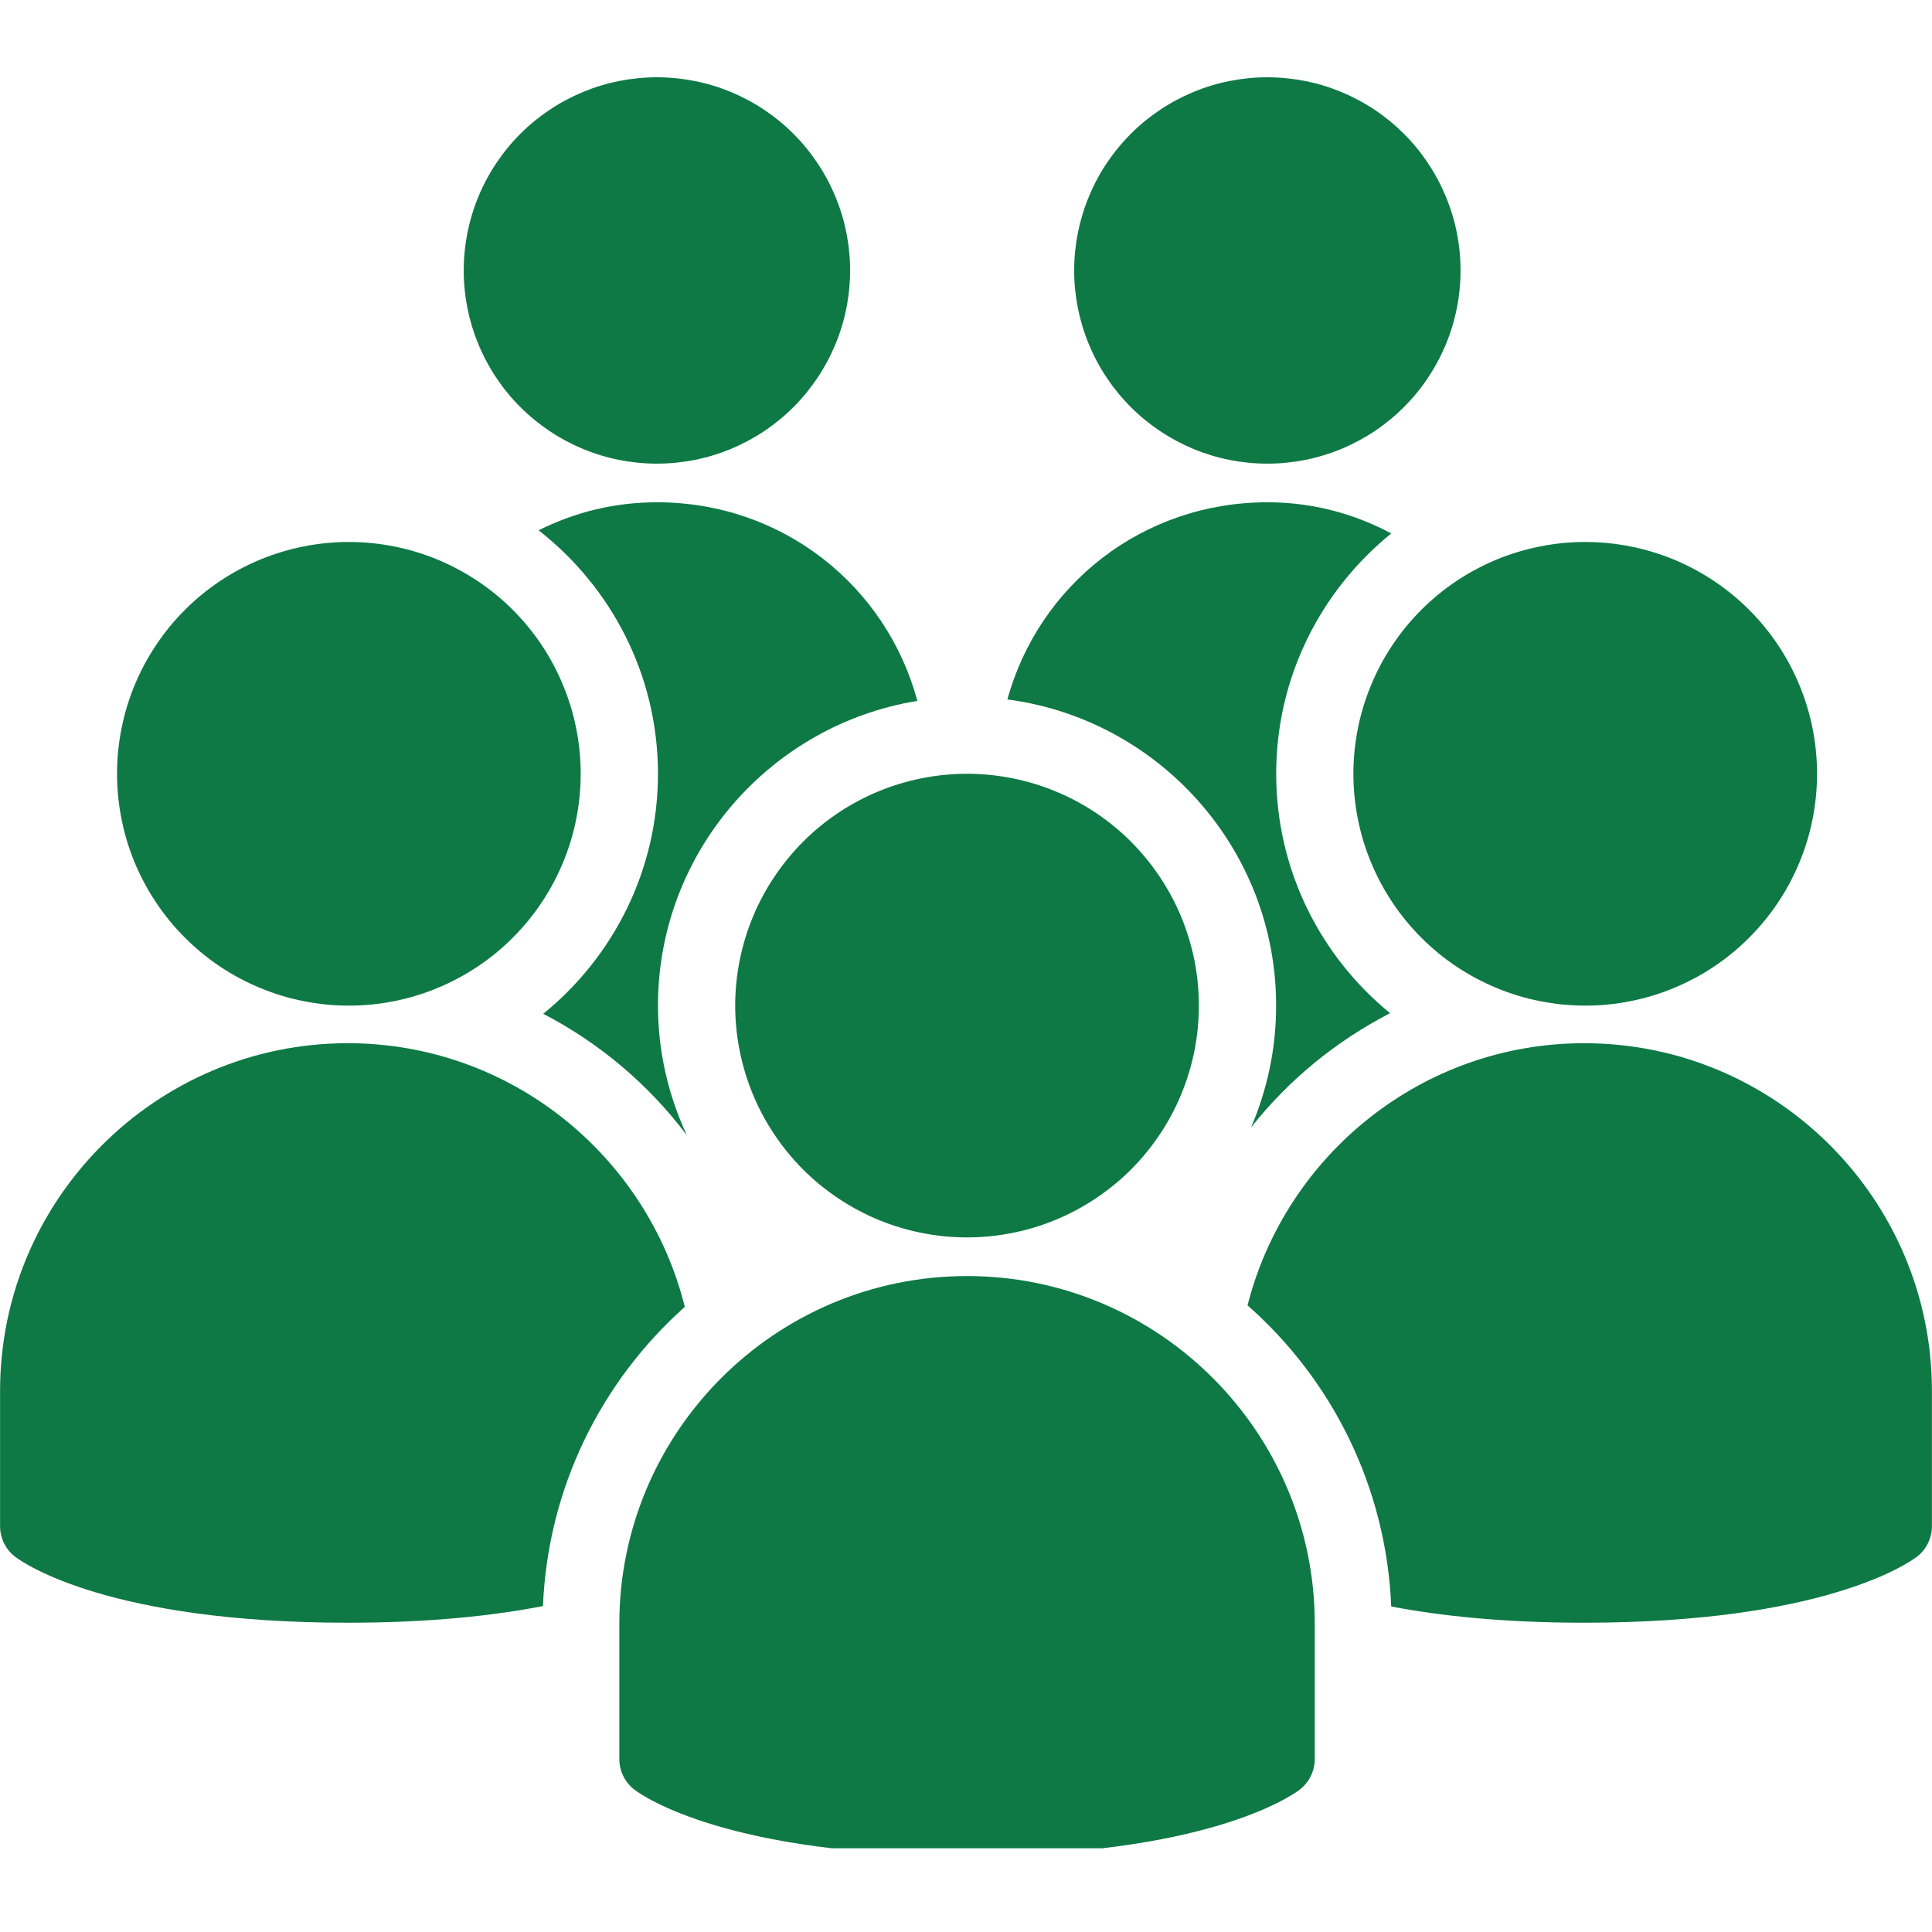
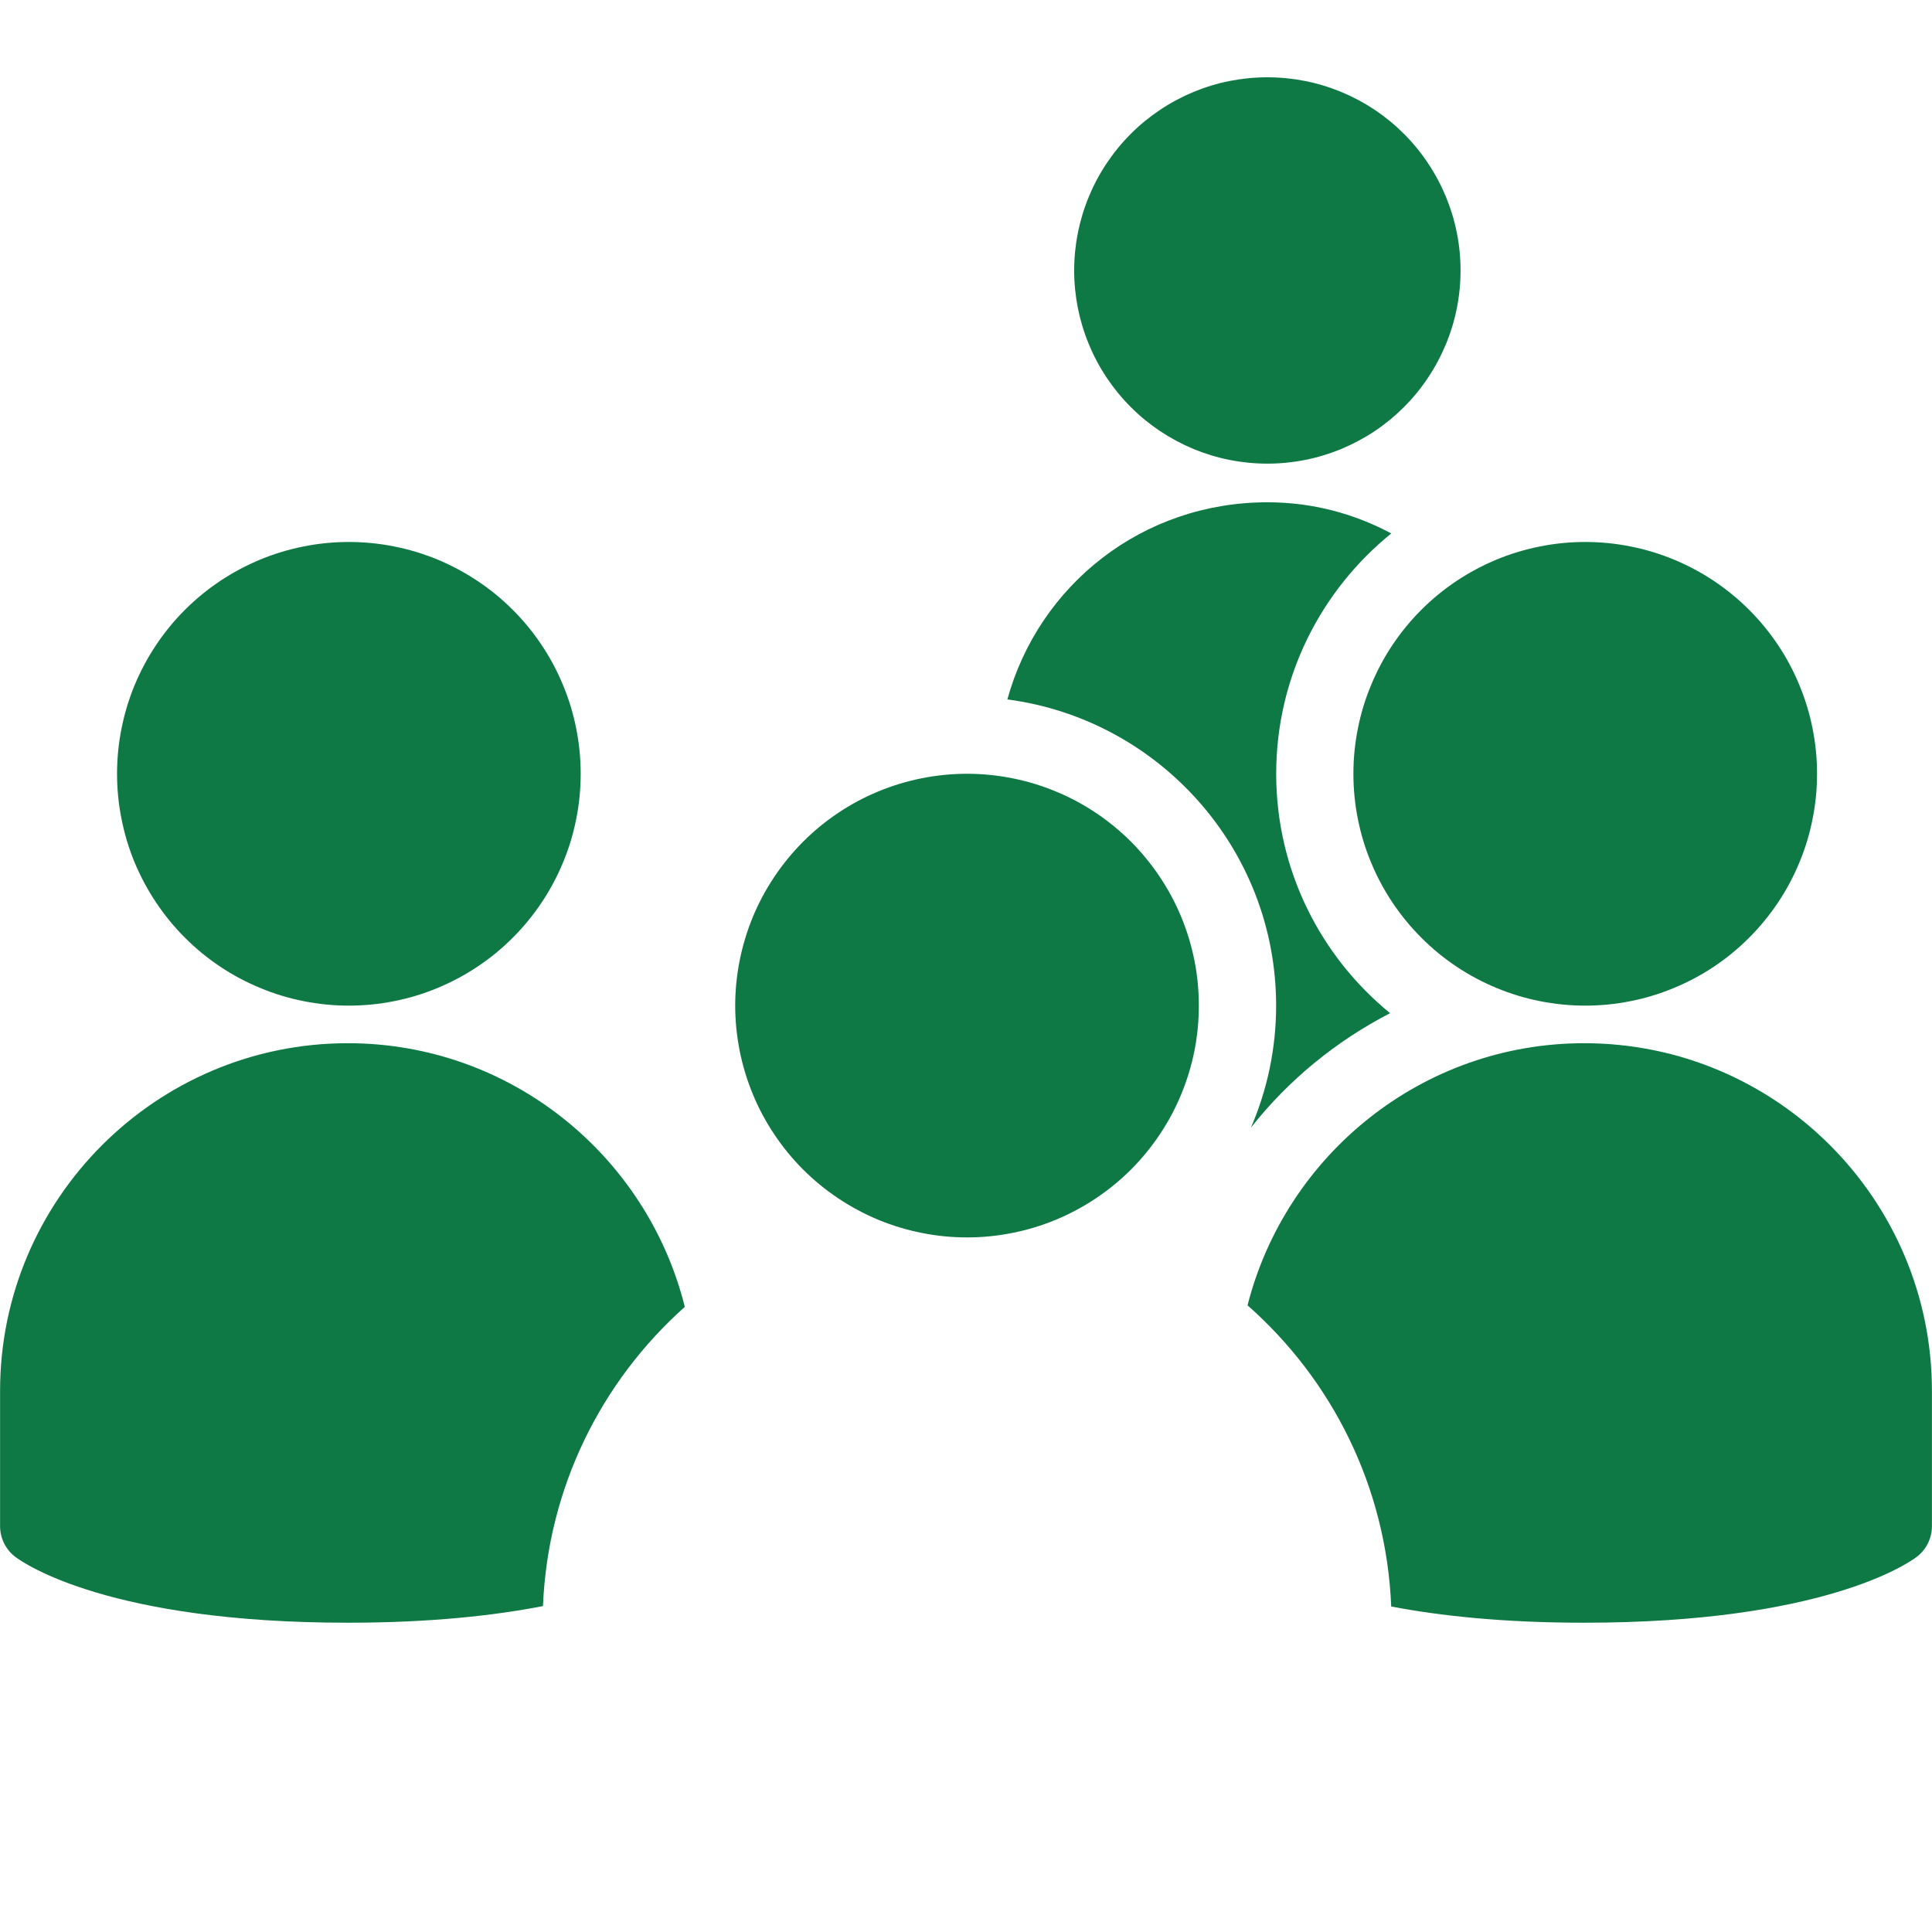
<svg xmlns="http://www.w3.org/2000/svg" width="144" zoomAndPan="magnify" viewBox="0 0 108 108" height="144" preserveAspectRatio="xMidYMid meet" version="1.0">
  <defs>
    <clipPath id="2adcbbf0ea">
-       <path d="M 25 4.32 L 48 4.32 L 48 26 L 25 26 Z M 25 4.32 " clip-rule="nonzero" />
-     </clipPath>
+       </clipPath>
    <clipPath id="30d97675bf">
      <path d="M 60 4.32 L 82 4.32 L 82 26 L 60 26 Z M 60 4.32 " clip-rule="nonzero" />
    </clipPath>
    <clipPath id="95415dc299">
      <path d="M 34 71 L 74 71 L 74 103.32 L 34 103.32 Z M 34 71 " clip-rule="nonzero" />
    </clipPath>
  </defs>
  <g clip-path="url(#2adcbbf0ea)">
    <path fill="#0e7945" d="M 47.52 15.117 C 47.52 15.828 47.453 16.531 47.312 17.227 C 47.176 17.922 46.969 18.598 46.699 19.25 C 46.426 19.906 46.094 20.527 45.699 21.117 C 45.305 21.707 44.859 22.254 44.359 22.754 C 43.855 23.258 43.312 23.703 42.723 24.098 C 42.133 24.492 41.508 24.824 40.855 25.098 C 40.199 25.367 39.523 25.574 38.828 25.711 C 38.133 25.848 37.43 25.918 36.723 25.918 C 36.012 25.918 35.309 25.848 34.613 25.711 C 33.918 25.574 33.242 25.367 32.59 25.098 C 31.934 24.824 31.312 24.492 30.723 24.098 C 30.133 23.703 29.586 23.258 29.086 22.754 C 28.582 22.254 28.137 21.707 27.742 21.117 C 27.348 20.527 27.016 19.906 26.746 19.25 C 26.473 18.598 26.27 17.922 26.129 17.227 C 25.992 16.531 25.922 15.828 25.922 15.117 C 25.922 14.41 25.992 13.707 26.129 13.012 C 26.27 12.316 26.473 11.641 26.746 10.988 C 27.016 10.332 27.348 9.711 27.742 9.121 C 28.137 8.531 28.582 7.984 29.086 7.484 C 29.586 6.98 30.133 6.535 30.723 6.141 C 31.312 5.746 31.934 5.414 32.59 5.141 C 33.242 4.871 33.918 4.664 34.613 4.527 C 35.309 4.391 36.012 4.32 36.723 4.32 C 37.43 4.32 38.133 4.391 38.828 4.527 C 39.523 4.664 40.199 4.871 40.855 5.141 C 41.508 5.414 42.133 5.746 42.723 6.141 C 43.312 6.535 43.855 6.98 44.359 7.484 C 44.859 7.984 45.305 8.531 45.699 9.121 C 46.094 9.711 46.426 10.332 46.699 10.988 C 46.969 11.641 47.176 12.316 47.312 13.012 C 47.453 13.707 47.52 14.41 47.52 15.117 Z M 47.52 15.117 " fill-opacity="1" fill-rule="nonzero" />
  </g>
  <g clip-path="url(#30d97675bf)">
    <path fill="#0e7945" d="M 81.645 15.117 C 81.645 15.828 81.578 16.531 81.438 17.227 C 81.301 17.922 81.094 18.598 80.824 19.25 C 80.551 19.906 80.219 20.527 79.824 21.117 C 79.434 21.707 78.984 22.254 78.484 22.754 C 77.98 23.258 77.438 23.703 76.848 24.098 C 76.258 24.492 75.633 24.824 74.98 25.098 C 74.324 25.367 73.648 25.574 72.953 25.711 C 72.258 25.848 71.555 25.918 70.848 25.918 C 70.137 25.918 69.434 25.848 68.738 25.711 C 68.043 25.574 67.367 25.367 66.715 25.098 C 66.059 24.824 65.438 24.492 64.848 24.098 C 64.258 23.703 63.711 23.258 63.211 22.754 C 62.711 22.254 62.262 21.707 61.867 21.117 C 61.473 20.527 61.141 19.906 60.871 19.25 C 60.598 18.598 60.395 17.922 60.254 17.227 C 60.117 16.531 60.047 15.828 60.047 15.117 C 60.047 14.41 60.117 13.707 60.254 13.012 C 60.395 12.316 60.598 11.641 60.871 10.988 C 61.141 10.332 61.473 9.711 61.867 9.121 C 62.262 8.531 62.711 7.984 63.211 7.484 C 63.711 6.98 64.258 6.535 64.848 6.141 C 65.438 5.746 66.059 5.414 66.715 5.141 C 67.367 4.871 68.043 4.664 68.738 4.527 C 69.434 4.391 70.137 4.32 70.848 4.32 C 71.555 4.32 72.258 4.391 72.953 4.527 C 73.648 4.664 74.324 4.871 74.98 5.141 C 75.633 5.414 76.258 5.746 76.848 6.141 C 77.438 6.535 77.98 6.98 78.484 7.484 C 78.984 7.984 79.434 8.531 79.824 9.121 C 80.219 9.711 80.551 10.332 80.824 10.988 C 81.094 11.641 81.301 12.316 81.438 13.012 C 81.578 13.707 81.645 14.41 81.645 15.117 Z M 81.645 15.117 " fill-opacity="1" fill-rule="nonzero" />
  </g>
  <path fill="#0e7945" d="M 67.016 56.215 C 67.016 57.066 66.934 57.906 66.77 58.742 C 66.602 59.578 66.355 60.387 66.031 61.172 C 65.707 61.961 65.305 62.707 64.832 63.414 C 64.359 64.121 63.824 64.777 63.223 65.379 C 62.621 65.98 61.965 66.516 61.258 66.988 C 60.551 67.461 59.805 67.859 59.016 68.188 C 58.23 68.512 57.422 68.758 56.586 68.922 C 55.75 69.09 54.91 69.172 54.059 69.172 C 53.207 69.172 52.363 69.09 51.531 68.922 C 50.695 68.758 49.887 68.512 49.098 68.188 C 48.312 67.859 47.566 67.461 46.859 66.988 C 46.152 66.516 45.496 65.98 44.895 65.379 C 44.293 64.777 43.758 64.121 43.285 63.414 C 42.812 62.707 42.41 61.961 42.086 61.172 C 41.762 60.387 41.516 59.578 41.348 58.742 C 41.184 57.906 41.098 57.066 41.098 56.215 C 41.098 55.363 41.184 54.52 41.348 53.688 C 41.516 52.852 41.762 52.039 42.086 51.254 C 42.41 50.469 42.812 49.723 43.285 49.016 C 43.758 48.309 44.293 47.652 44.895 47.051 C 45.496 46.449 46.152 45.91 46.859 45.438 C 47.566 44.965 48.312 44.566 49.098 44.242 C 49.887 43.914 50.695 43.672 51.531 43.504 C 52.363 43.34 53.207 43.254 54.059 43.254 C 54.91 43.254 55.75 43.34 56.586 43.504 C 57.422 43.672 58.23 43.914 59.016 44.242 C 59.805 44.566 60.551 44.965 61.258 45.438 C 61.965 45.91 62.621 46.449 63.223 47.051 C 63.824 47.652 64.359 48.309 64.832 49.016 C 65.305 49.723 65.707 50.469 66.031 51.254 C 66.355 52.039 66.602 52.852 66.77 53.688 C 66.934 54.52 67.016 55.363 67.016 56.215 Z M 67.016 56.215 " fill-opacity="1" fill-rule="nonzero" />
  <g clip-path="url(#95415dc299)">
-     <path fill="#0e7945" d="M 54.059 103.73 C 40.762 103.73 35.984 100.434 35.484 100.059 C 34.941 99.652 34.621 99.012 34.621 98.332 L 34.621 90.77 C 34.621 80.051 43.34 71.332 54.059 71.332 C 64.777 71.332 73.496 80.051 73.496 90.77 L 73.496 98.332 C 73.496 99.008 73.176 99.648 72.633 100.059 C 72.133 100.434 67.355 103.73 54.059 103.73 Z M 54.059 103.73 " fill-opacity="1" fill-rule="nonzero" />
-   </g>
+     </g>
  <path fill="#0e7945" d="M 38.281 73.055 C 36.176 64.605 28.539 58.316 19.441 58.316 C 8.727 58.316 0.004 67.035 0.004 77.754 L 0.004 85.312 C 0.004 85.992 0.324 86.633 0.867 87.039 C 1.371 87.418 6.148 90.711 19.441 90.711 C 24.051 90.711 27.613 90.312 30.352 89.781 C 30.625 83.137 33.629 77.203 38.281 73.055 Z M 38.281 73.055 " fill-opacity="1" fill-rule="nonzero" />
  <path fill="#0e7945" d="M 88.559 58.316 C 79.492 58.316 71.879 64.562 69.738 72.969 C 74.453 77.125 77.496 83.105 77.77 89.805 C 80.492 90.324 84.016 90.711 88.559 90.711 C 101.852 90.711 106.629 87.418 107.133 87.039 C 107.676 86.637 107.996 85.992 107.996 85.312 L 107.996 77.754 C 107.996 67.035 99.277 58.316 88.559 58.316 Z M 88.559 58.316 " fill-opacity="1" fill-rule="nonzero" />
  <path fill="#0e7945" d="M 101.574 43.254 C 101.574 44.105 101.492 44.949 101.324 45.781 C 101.16 46.617 100.914 47.43 100.586 48.215 C 100.262 49 99.863 49.746 99.391 50.453 C 98.918 51.16 98.379 51.816 97.777 52.418 C 97.176 53.02 96.523 53.559 95.816 54.031 C 95.109 54.504 94.359 54.902 93.574 55.227 C 92.789 55.555 91.977 55.801 91.145 55.965 C 90.309 56.133 89.465 56.215 88.617 56.215 C 87.766 56.215 86.922 56.133 86.086 55.965 C 85.254 55.801 84.441 55.555 83.656 55.227 C 82.871 54.902 82.125 54.504 81.414 54.031 C 80.707 53.559 80.055 53.02 79.453 52.418 C 78.852 51.816 78.312 51.16 77.84 50.453 C 77.367 49.746 76.969 49 76.645 48.215 C 76.316 47.43 76.07 46.617 75.906 45.781 C 75.738 44.949 75.656 44.105 75.656 43.254 C 75.656 42.402 75.738 41.562 75.906 40.727 C 76.07 39.891 76.316 39.082 76.645 38.297 C 76.969 37.508 77.367 36.762 77.84 36.055 C 78.312 35.348 78.852 34.691 79.453 34.09 C 80.055 33.488 80.707 32.953 81.414 32.48 C 82.125 32.008 82.871 31.609 83.656 31.281 C 84.441 30.957 85.254 30.711 86.086 30.547 C 86.922 30.379 87.766 30.297 88.617 30.297 C 89.465 30.297 90.309 30.379 91.145 30.547 C 91.977 30.711 92.789 30.957 93.574 31.281 C 94.359 31.609 95.109 32.008 95.816 32.48 C 96.523 32.953 97.176 33.488 97.777 34.09 C 98.379 34.691 98.918 35.348 99.391 36.055 C 99.863 36.762 100.262 37.508 100.586 38.297 C 100.914 39.082 101.16 39.891 101.324 40.727 C 101.492 41.562 101.574 42.402 101.574 43.254 Z M 101.574 43.254 " fill-opacity="1" fill-rule="nonzero" />
  <path fill="#0e7945" d="M 32.461 43.254 C 32.461 44.105 32.379 44.949 32.211 45.781 C 32.047 46.617 31.801 47.43 31.473 48.215 C 31.148 49 30.75 49.746 30.277 50.453 C 29.805 51.16 29.266 51.816 28.664 52.418 C 28.062 53.02 27.41 53.559 26.699 54.031 C 25.992 54.504 25.246 54.902 24.461 55.227 C 23.676 55.555 22.863 55.801 22.031 55.965 C 21.195 56.133 20.352 56.215 19.5 56.215 C 18.648 56.215 17.809 56.133 16.973 55.965 C 16.137 55.801 15.328 55.555 14.543 55.227 C 13.758 54.902 13.008 54.504 12.301 54.031 C 11.594 53.559 10.941 53.02 10.34 52.418 C 9.734 51.816 9.199 51.16 8.727 50.453 C 8.254 49.746 7.855 49 7.527 48.215 C 7.203 47.43 6.957 46.617 6.793 45.781 C 6.625 44.949 6.543 44.105 6.543 43.254 C 6.543 42.402 6.625 41.562 6.793 40.727 C 6.957 39.891 7.203 39.082 7.527 38.297 C 7.855 37.508 8.254 36.762 8.727 36.055 C 9.199 35.348 9.734 34.691 10.34 34.09 C 10.941 33.488 11.594 32.953 12.301 32.48 C 13.008 32.008 13.758 31.609 14.543 31.281 C 15.328 30.957 16.137 30.711 16.973 30.547 C 17.809 30.379 18.648 30.297 19.5 30.297 C 20.352 30.297 21.195 30.379 22.031 30.547 C 22.863 30.711 23.676 30.957 24.461 31.281 C 25.246 31.609 25.992 32.008 26.699 32.48 C 27.41 32.953 28.062 33.488 28.664 34.09 C 29.266 34.691 29.805 35.348 30.277 36.055 C 30.75 36.762 31.148 37.508 31.473 38.297 C 31.801 39.082 32.047 39.891 32.211 40.727 C 32.379 41.562 32.461 42.402 32.461 43.254 Z M 32.461 43.254 " fill-opacity="1" fill-rule="nonzero" />
  <path fill="#0e7945" d="M 71.336 56.215 C 71.336 58.637 70.832 60.941 69.93 63.031 C 72.035 60.363 74.695 58.191 77.707 56.637 C 73.824 53.465 71.34 48.645 71.34 43.254 C 71.34 37.832 73.855 32.992 77.773 29.82 C 75.711 28.719 73.379 28.078 70.848 28.078 C 63.852 28.078 58.074 32.707 56.312 39.098 C 64.773 40.211 71.336 47.453 71.336 56.215 Z M 71.336 56.215 " fill-opacity="1" fill-rule="nonzero" />
-   <path fill="#0e7945" d="M 36.781 43.254 C 36.781 48.664 34.273 53.5 30.367 56.672 C 33.512 58.305 36.258 60.621 38.398 63.465 C 37.371 61.258 36.781 58.805 36.781 56.215 C 36.781 47.633 43.074 40.516 51.281 39.18 C 49.547 32.746 43.746 28.078 36.723 28.078 C 34.32 28.078 32.094 28.648 30.109 29.645 C 34.16 32.809 36.781 37.727 36.781 43.254 Z M 36.781 43.254 " fill-opacity="1" fill-rule="nonzero" />
</svg>